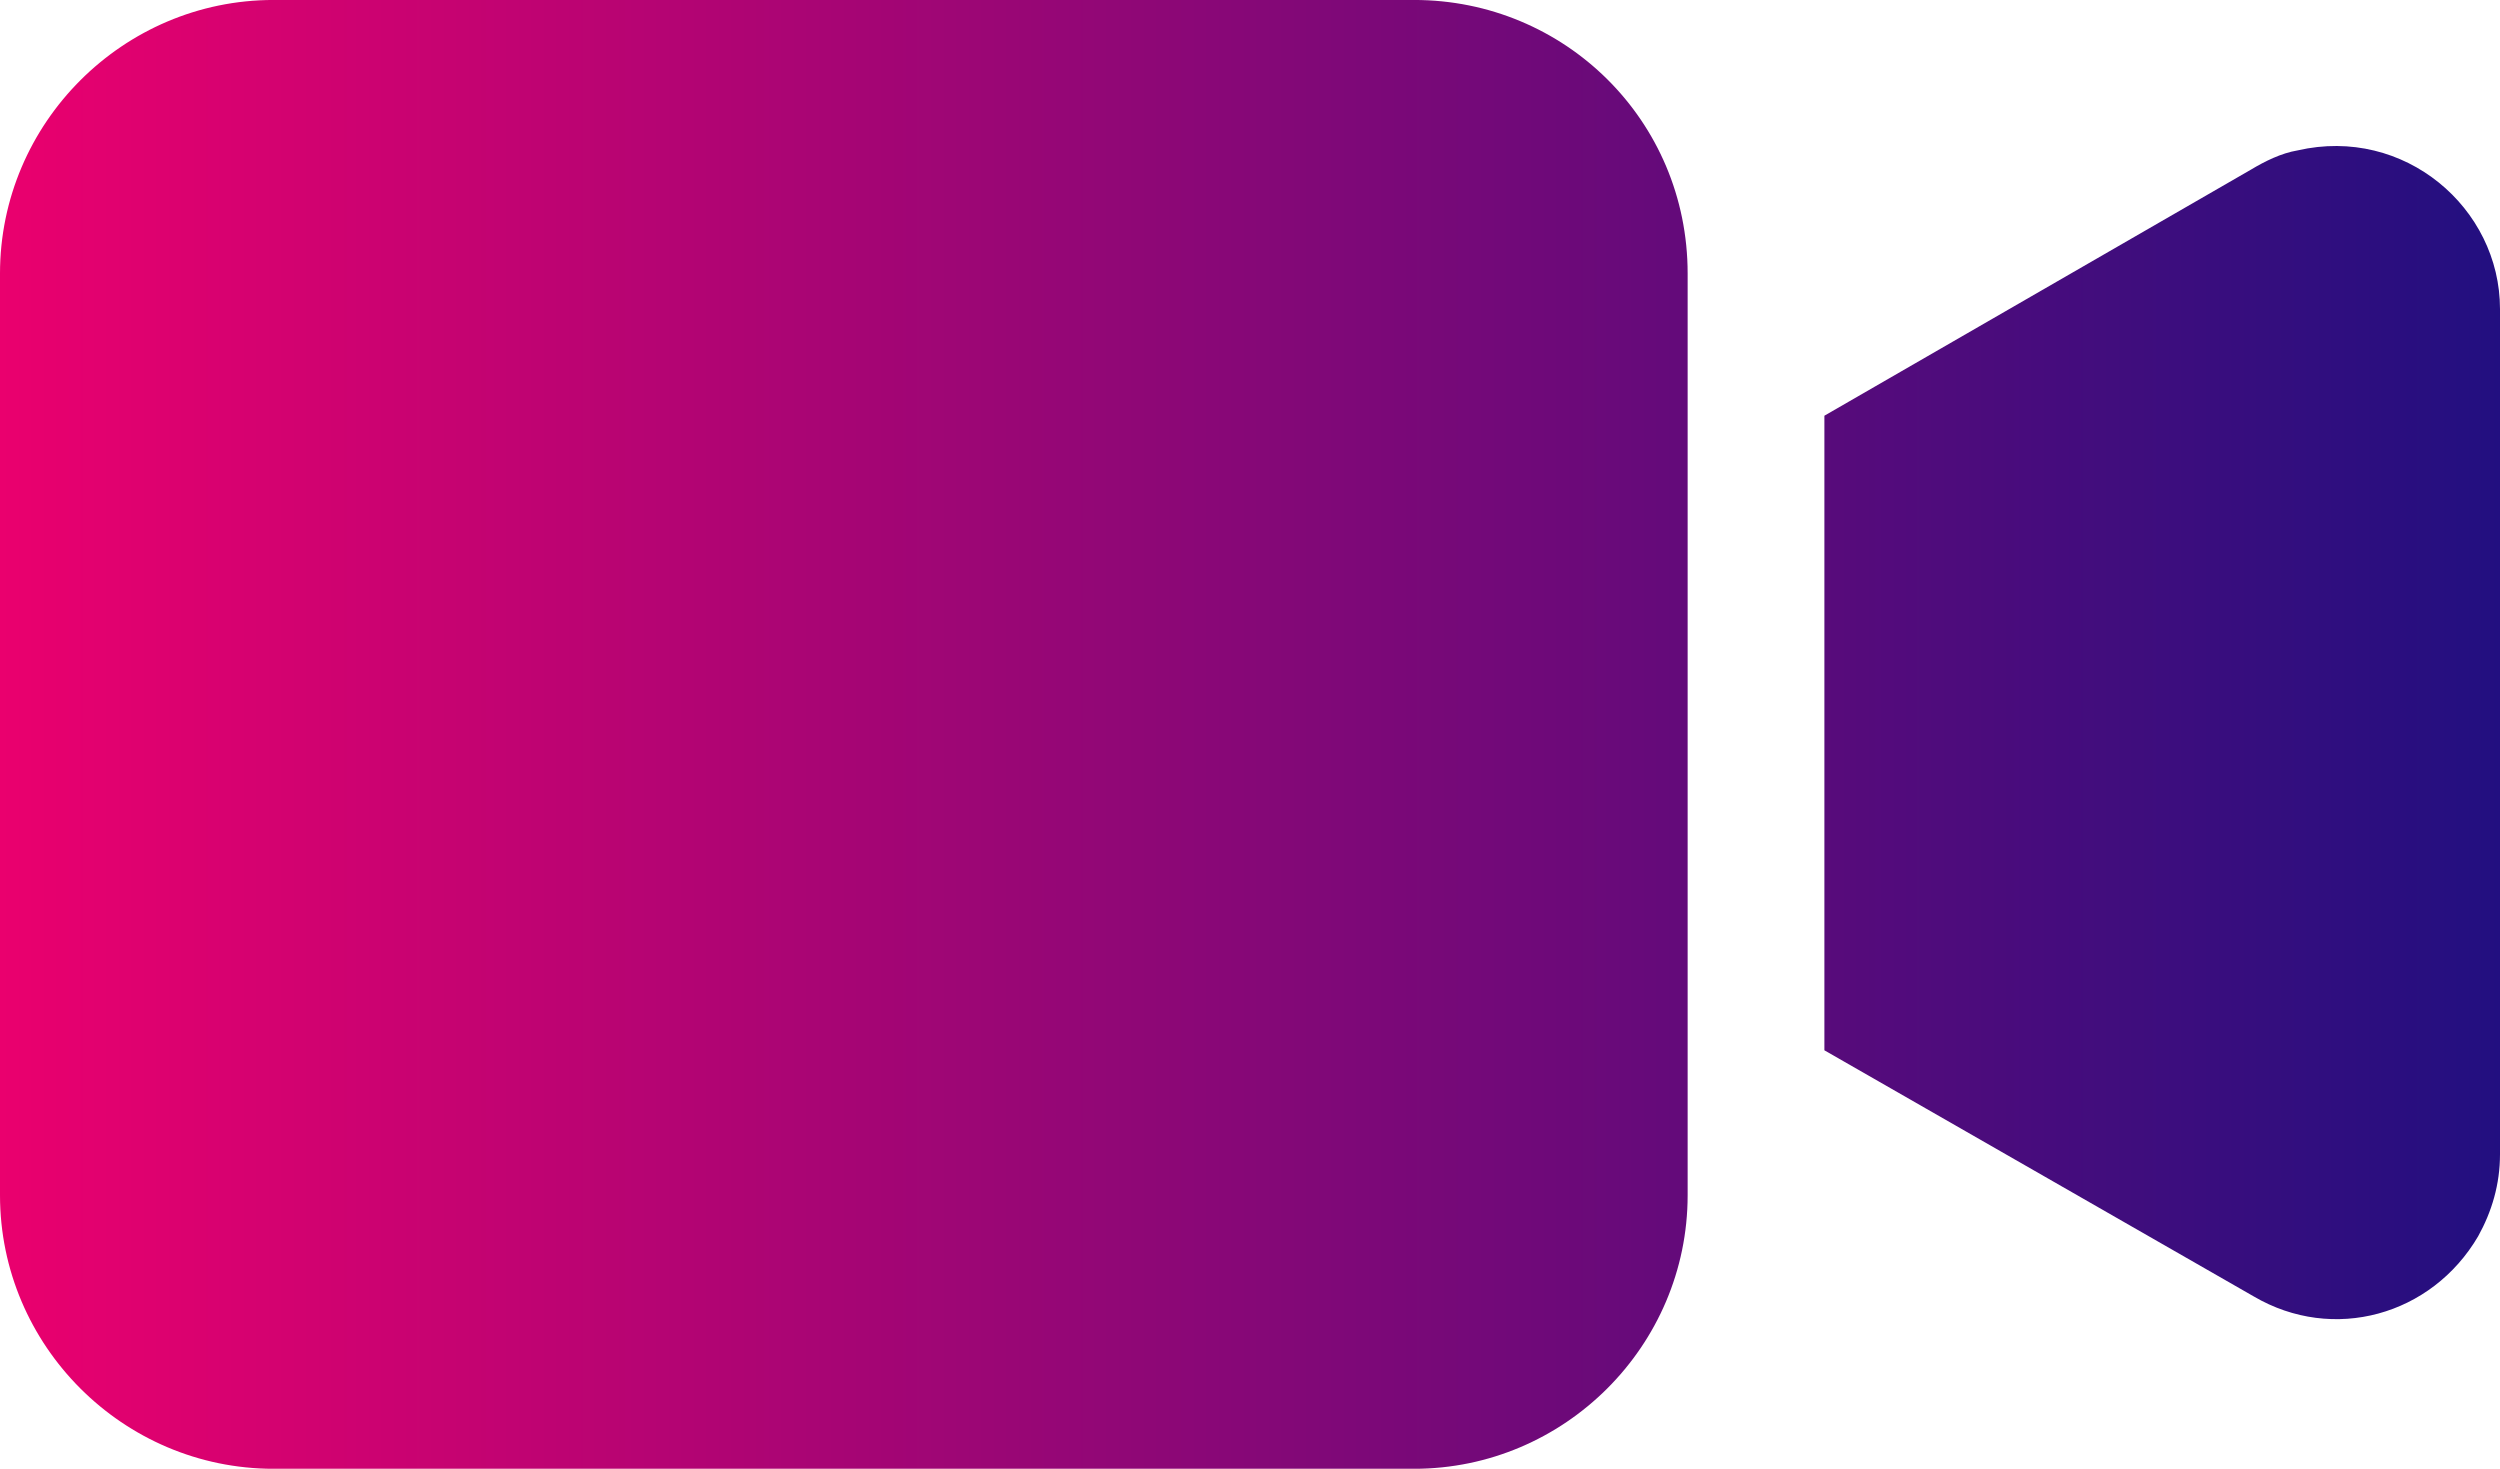
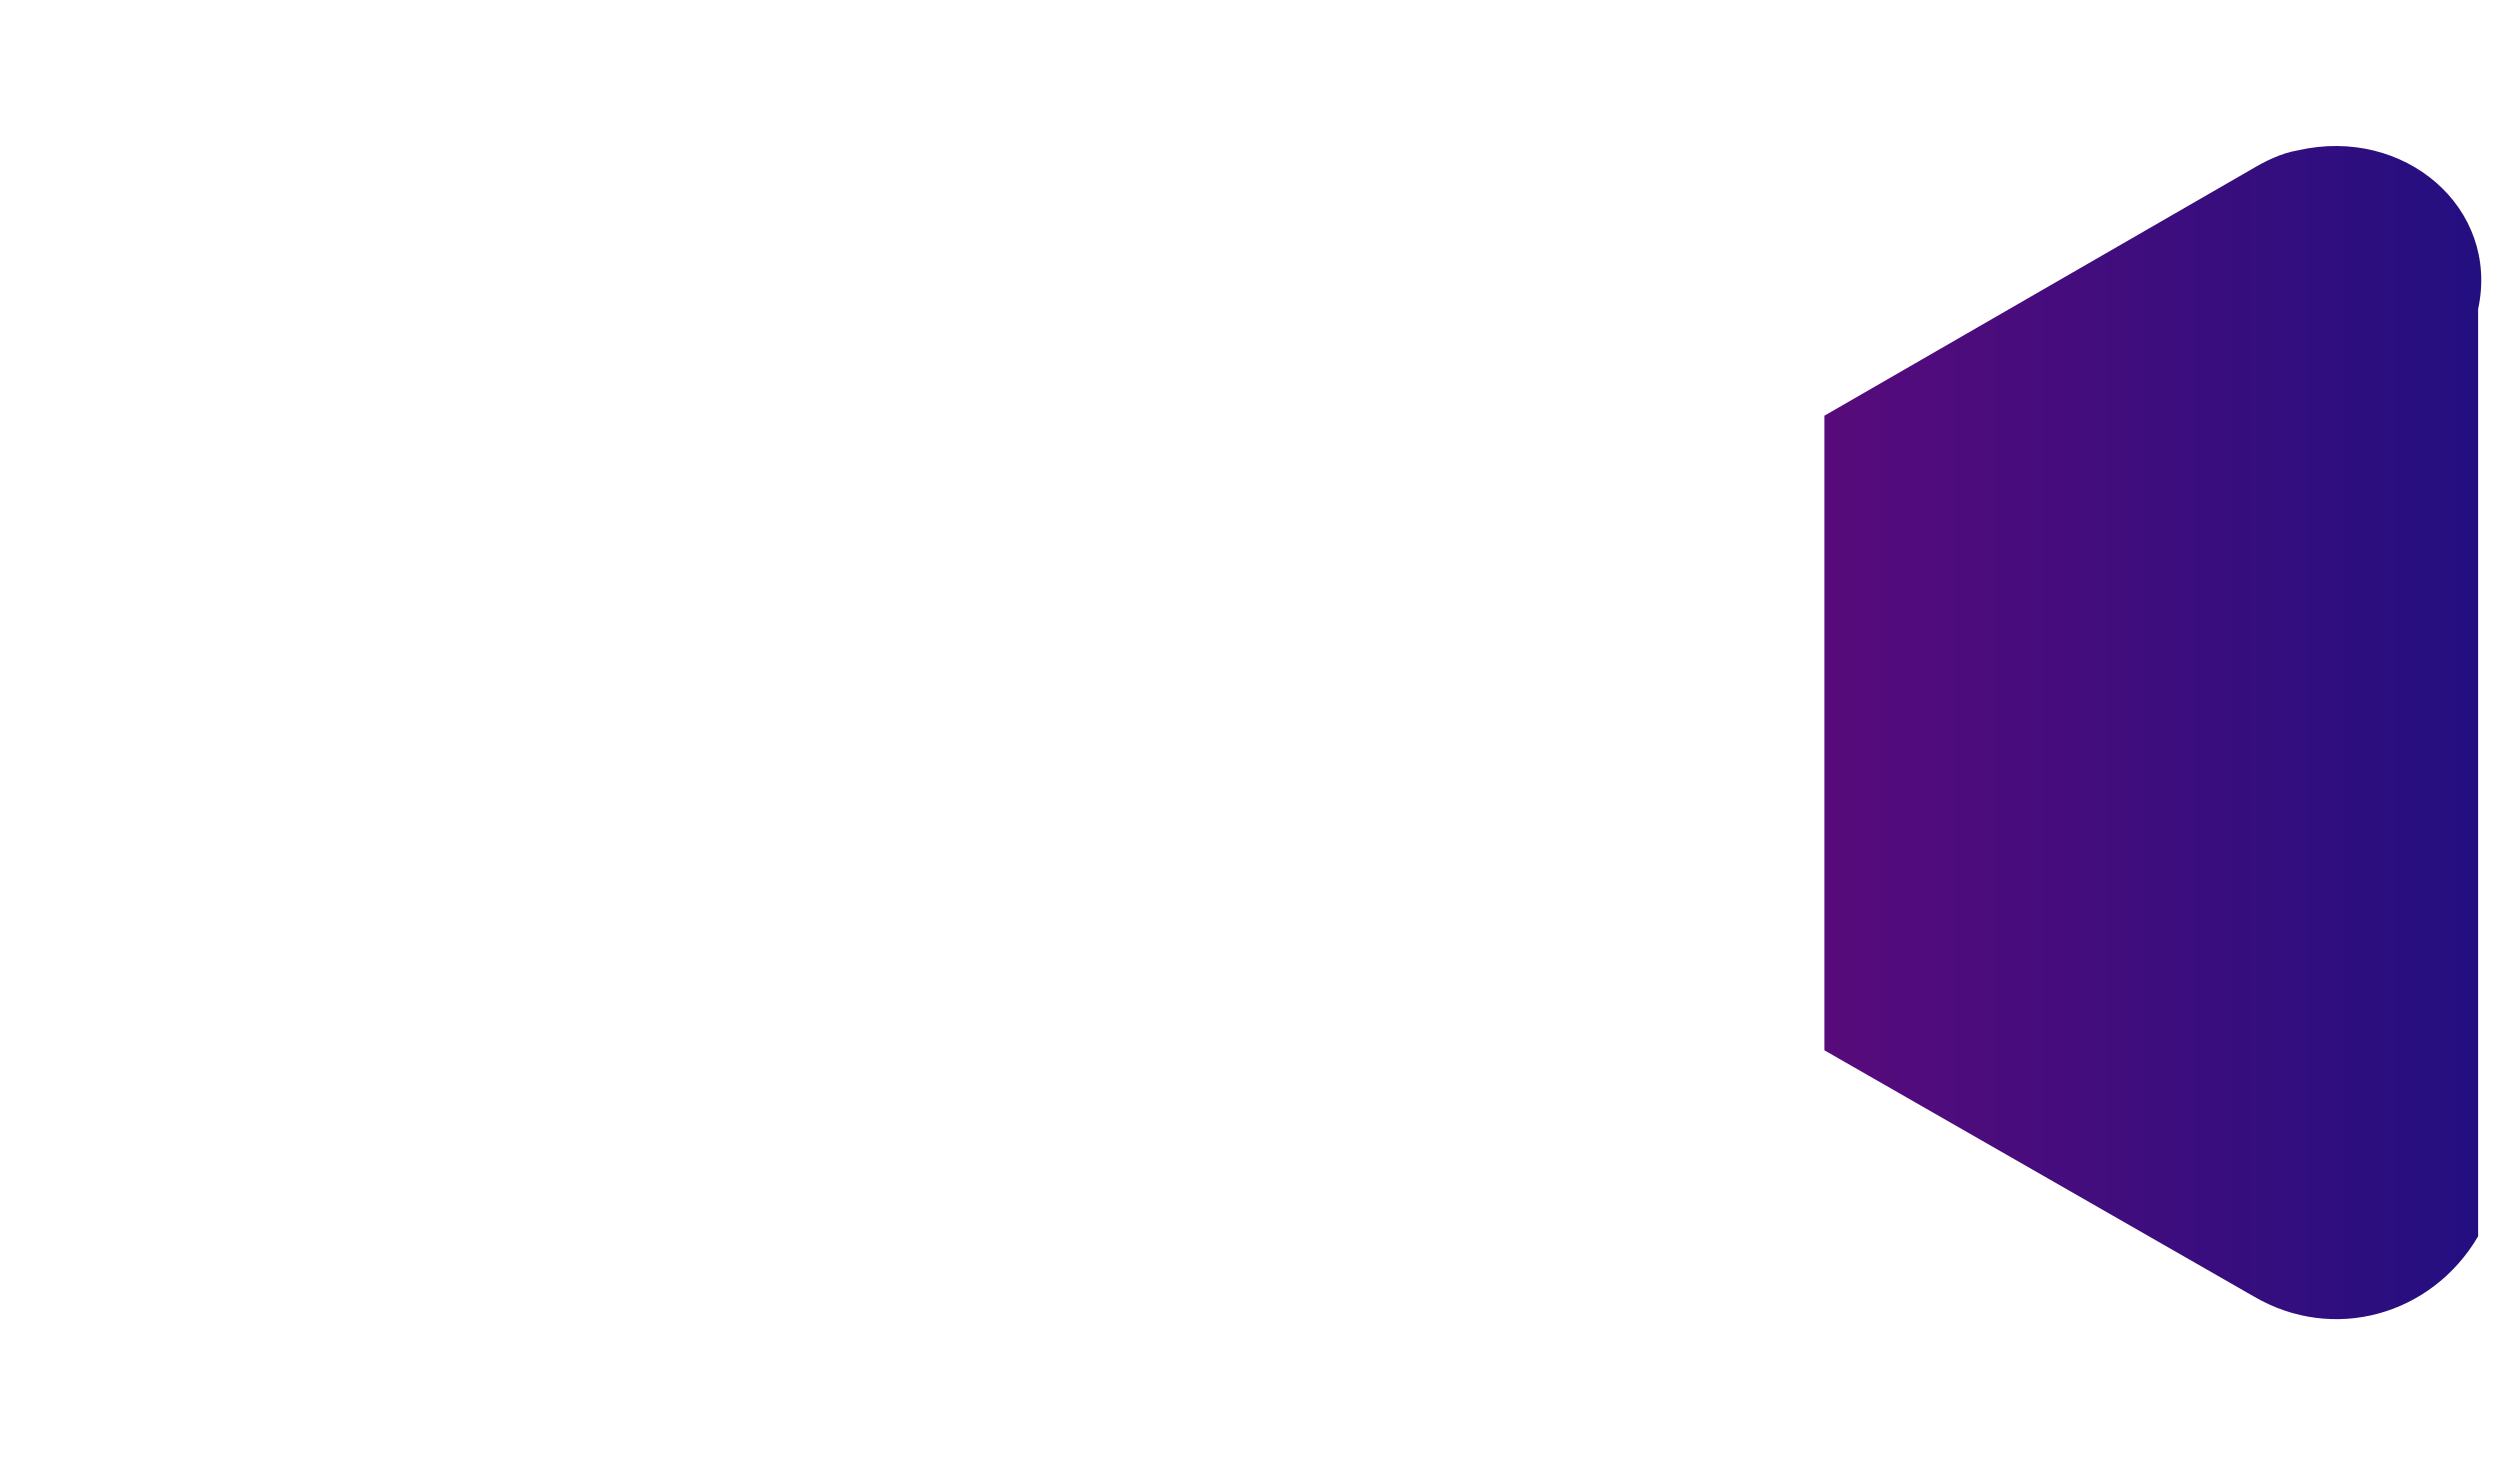
<svg xmlns="http://www.w3.org/2000/svg" width="160" height="94" viewBox="0 0 160 94" fill="none">
-   <path d="M90.503 -0.002H17.506C7.877 -0.002 0 7.876 0 17.503V76.497C0 86.125 7.877 94.002 17.506 94.002H90.503C100.131 94.002 108.009 86.125 108.009 76.497V17.503C108.009 7.7 100.131 -0.002 90.503 -0.002Z" fill="url(#paint0_linear_96_178)" />
-   <path d="M147.046 9.626C145.996 9.801 144.945 10.326 144.07 10.851L116.761 26.606V67.219L144.245 82.974C149.322 85.95 155.624 84.199 158.6 79.123C159.475 77.547 160 75.797 160 73.871V19.779C160 13.302 153.873 8.051 147.046 9.626Z" fill="url(#paint1_linear_96_178)" />
+   <path d="M147.046 9.626C145.996 9.801 144.945 10.326 144.07 10.851L116.761 26.606V67.219L144.245 82.974C149.322 85.95 155.624 84.199 158.6 79.123V19.779C160 13.302 153.873 8.051 147.046 9.626Z" fill="url(#paint1_linear_96_178)" />
  <defs>
    <linearGradient id="paint0_linear_96_178" x1="0" y1="47" x2="160" y2="47" gradientUnits="userSpaceOnUse">
      <stop stop-color="#EA006E" />
      <stop offset="1" stop-color="#220F80" />
    </linearGradient>
    <linearGradient id="paint1_linear_96_178" x1="0" y1="47" x2="160" y2="47" gradientUnits="userSpaceOnUse">
      <stop stop-color="#EA006E" />
      <stop offset="1" stop-color="#220F80" />
    </linearGradient>
  </defs>
</svg>